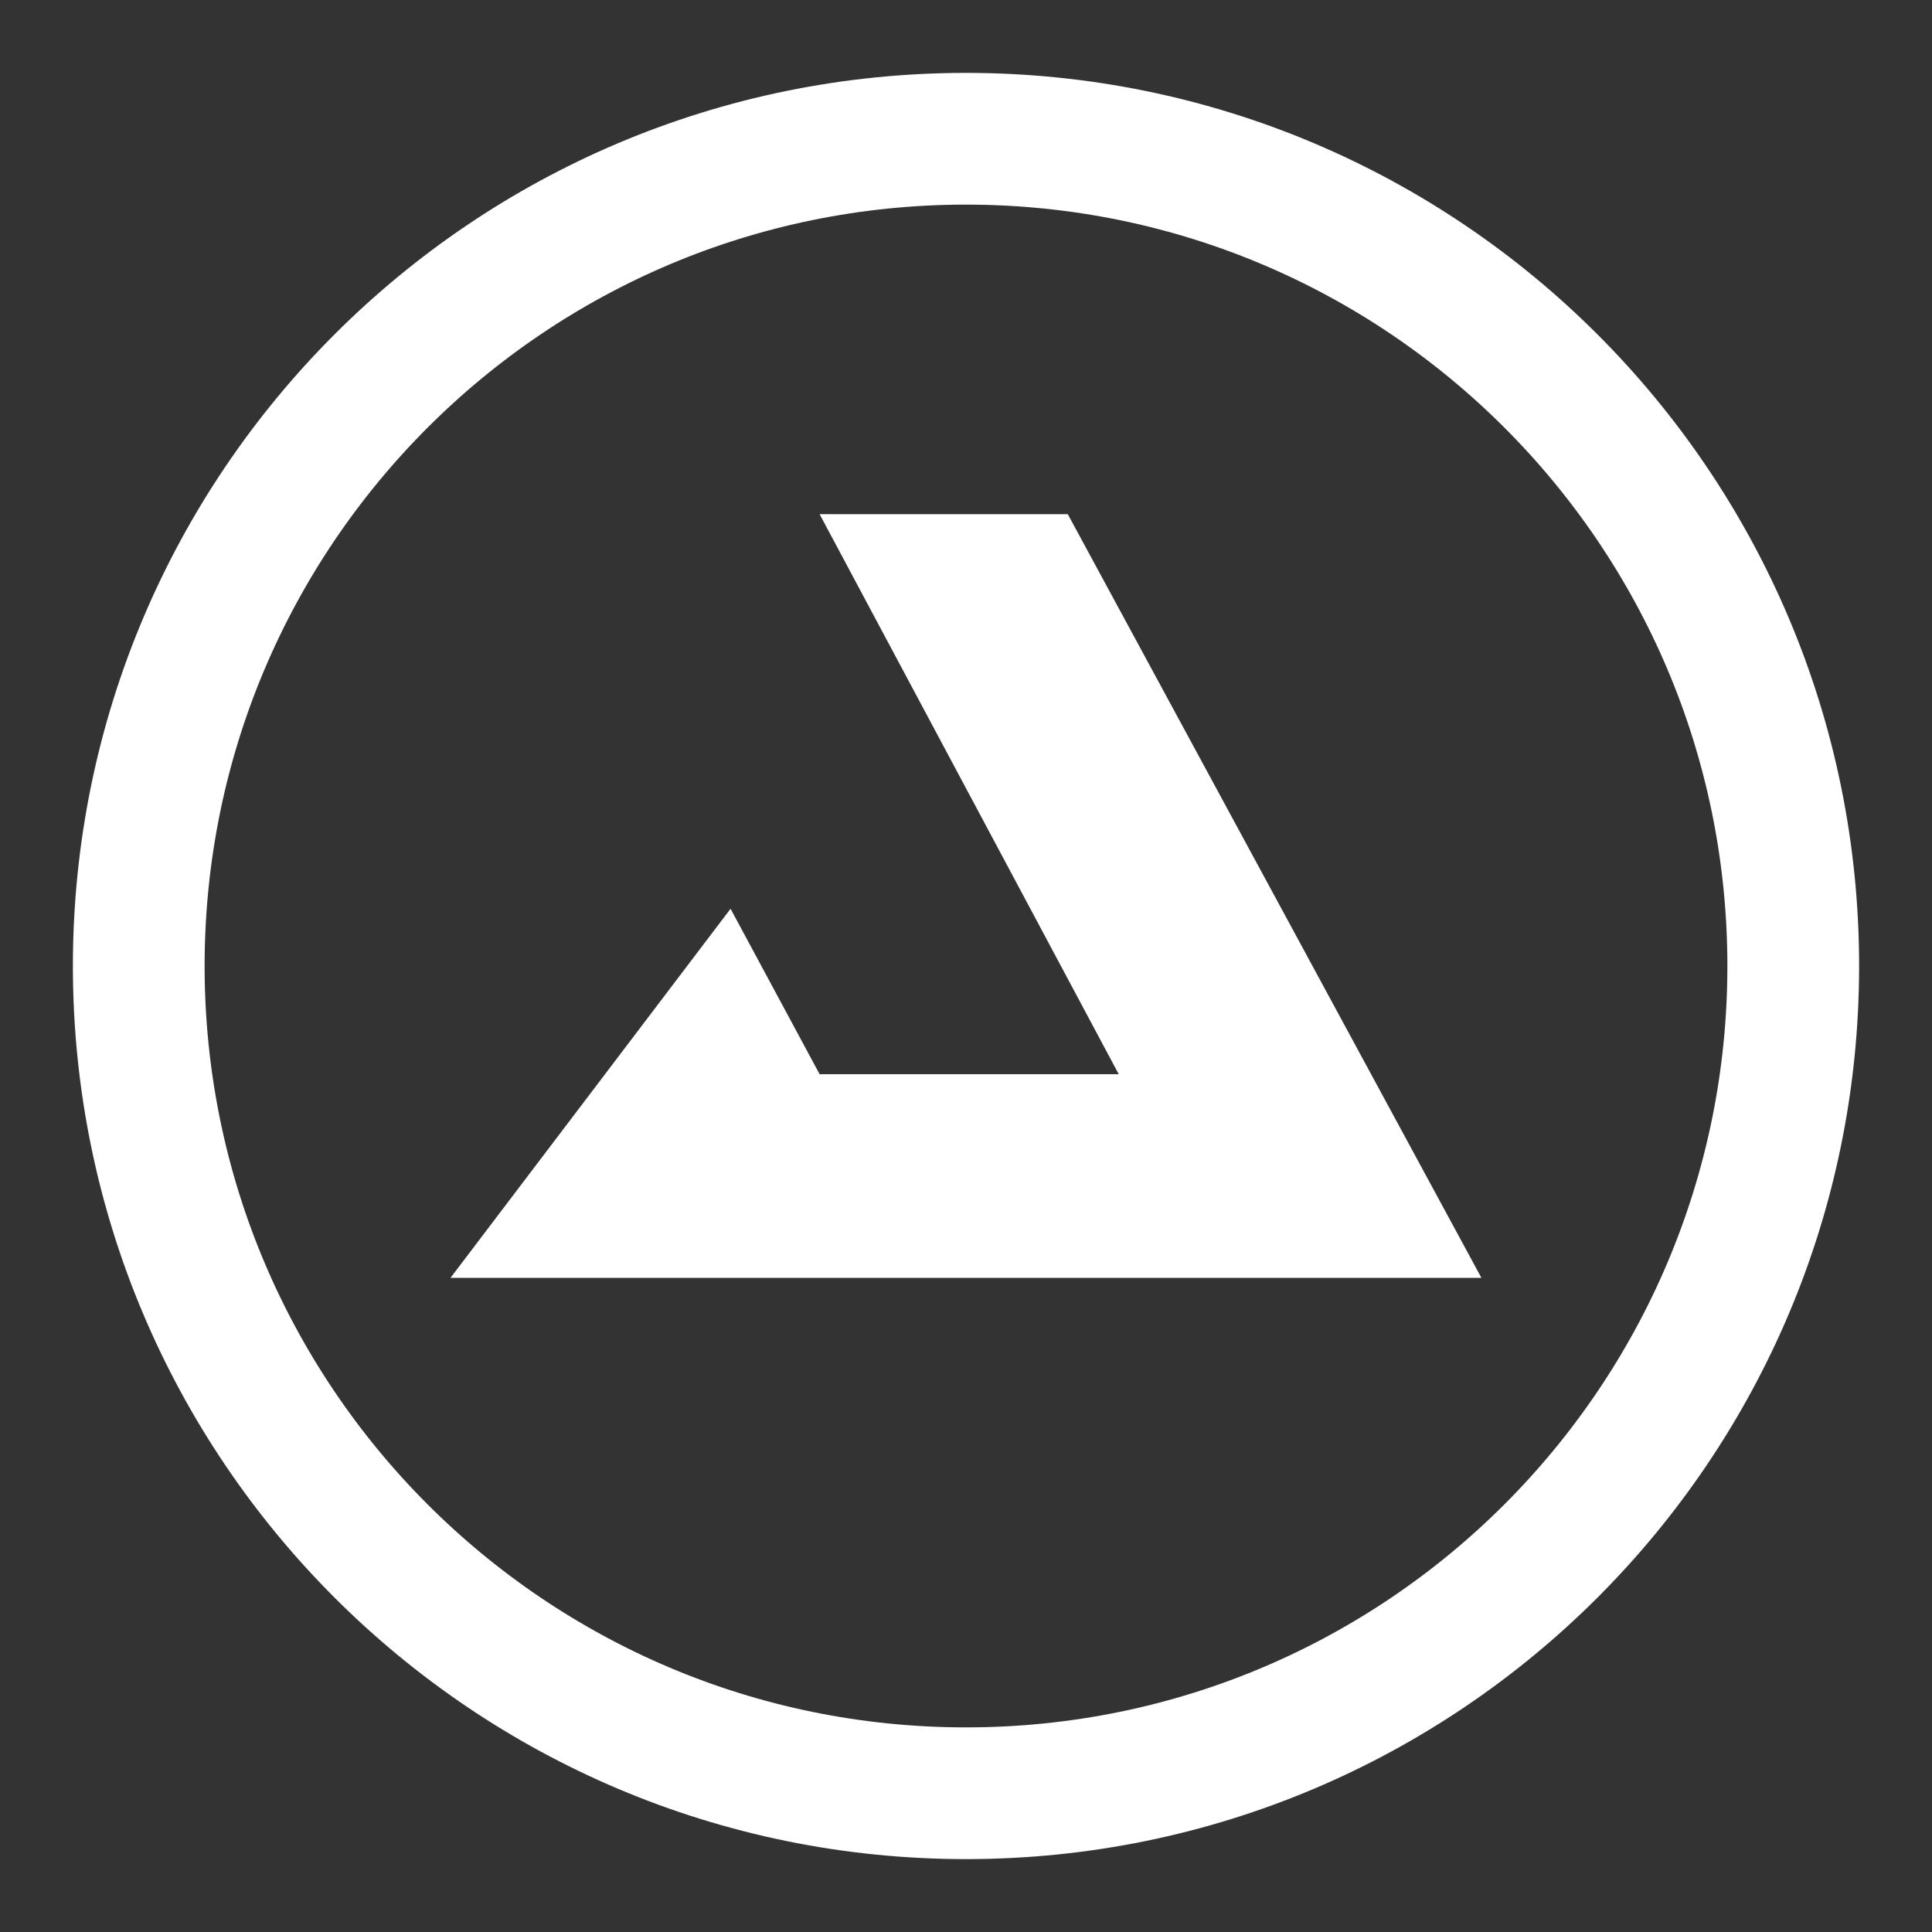
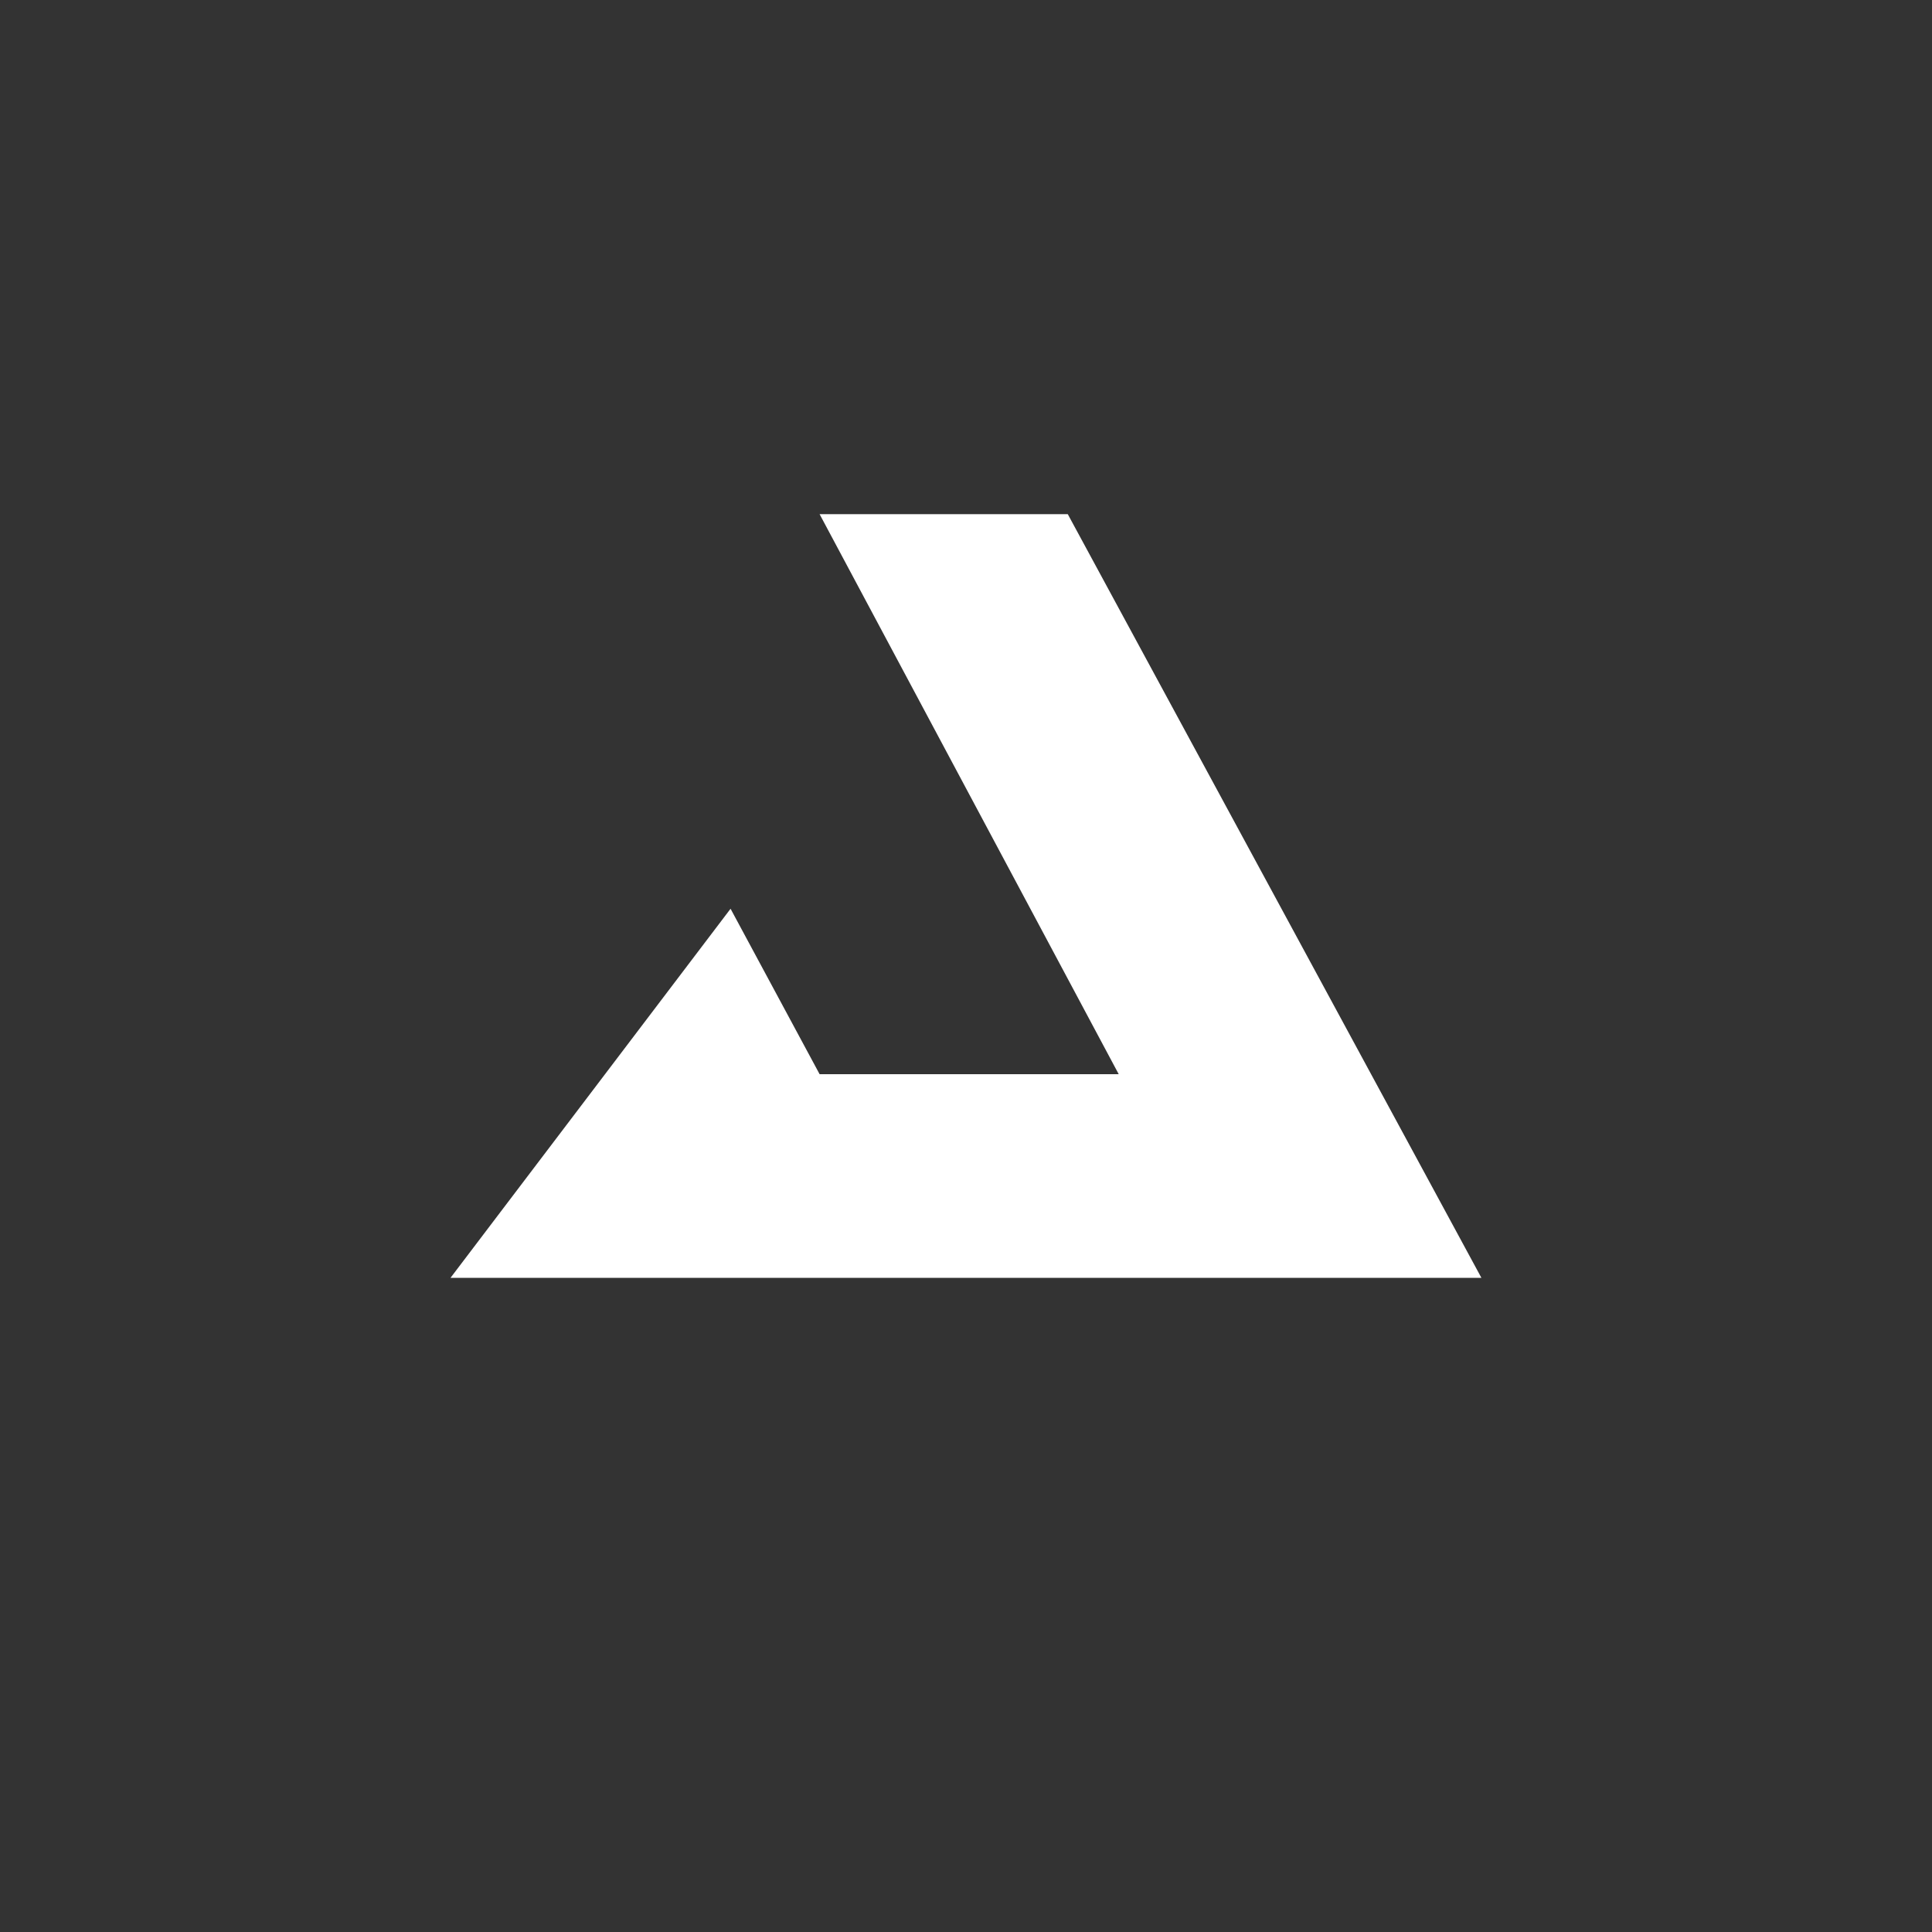
<svg xmlns="http://www.w3.org/2000/svg" width="22" height="22" viewBox="0 0 22 22" fill="none">
  <rect x="0" y="0" width="22" height="22" fill="#333333" stroke="none" />
  <path d="M16.869 14.551L12.159 5.855H9.333L12.739 12.232H9.333L8.319 10.348L5.13 14.551H16.869Z" fill="white" />
-   <path d="M11 20.42C16.203 20.42 20.42 16.203 20.42 11C20.42 5.797 16.203 1.58 11 1.58C5.797 1.58 1.58 5.797 1.58 11C1.58 16.203 5.797 20.42 11 20.42Z" stroke="white" stroke-width="1.5" stroke-miterlimit="10" />
</svg>